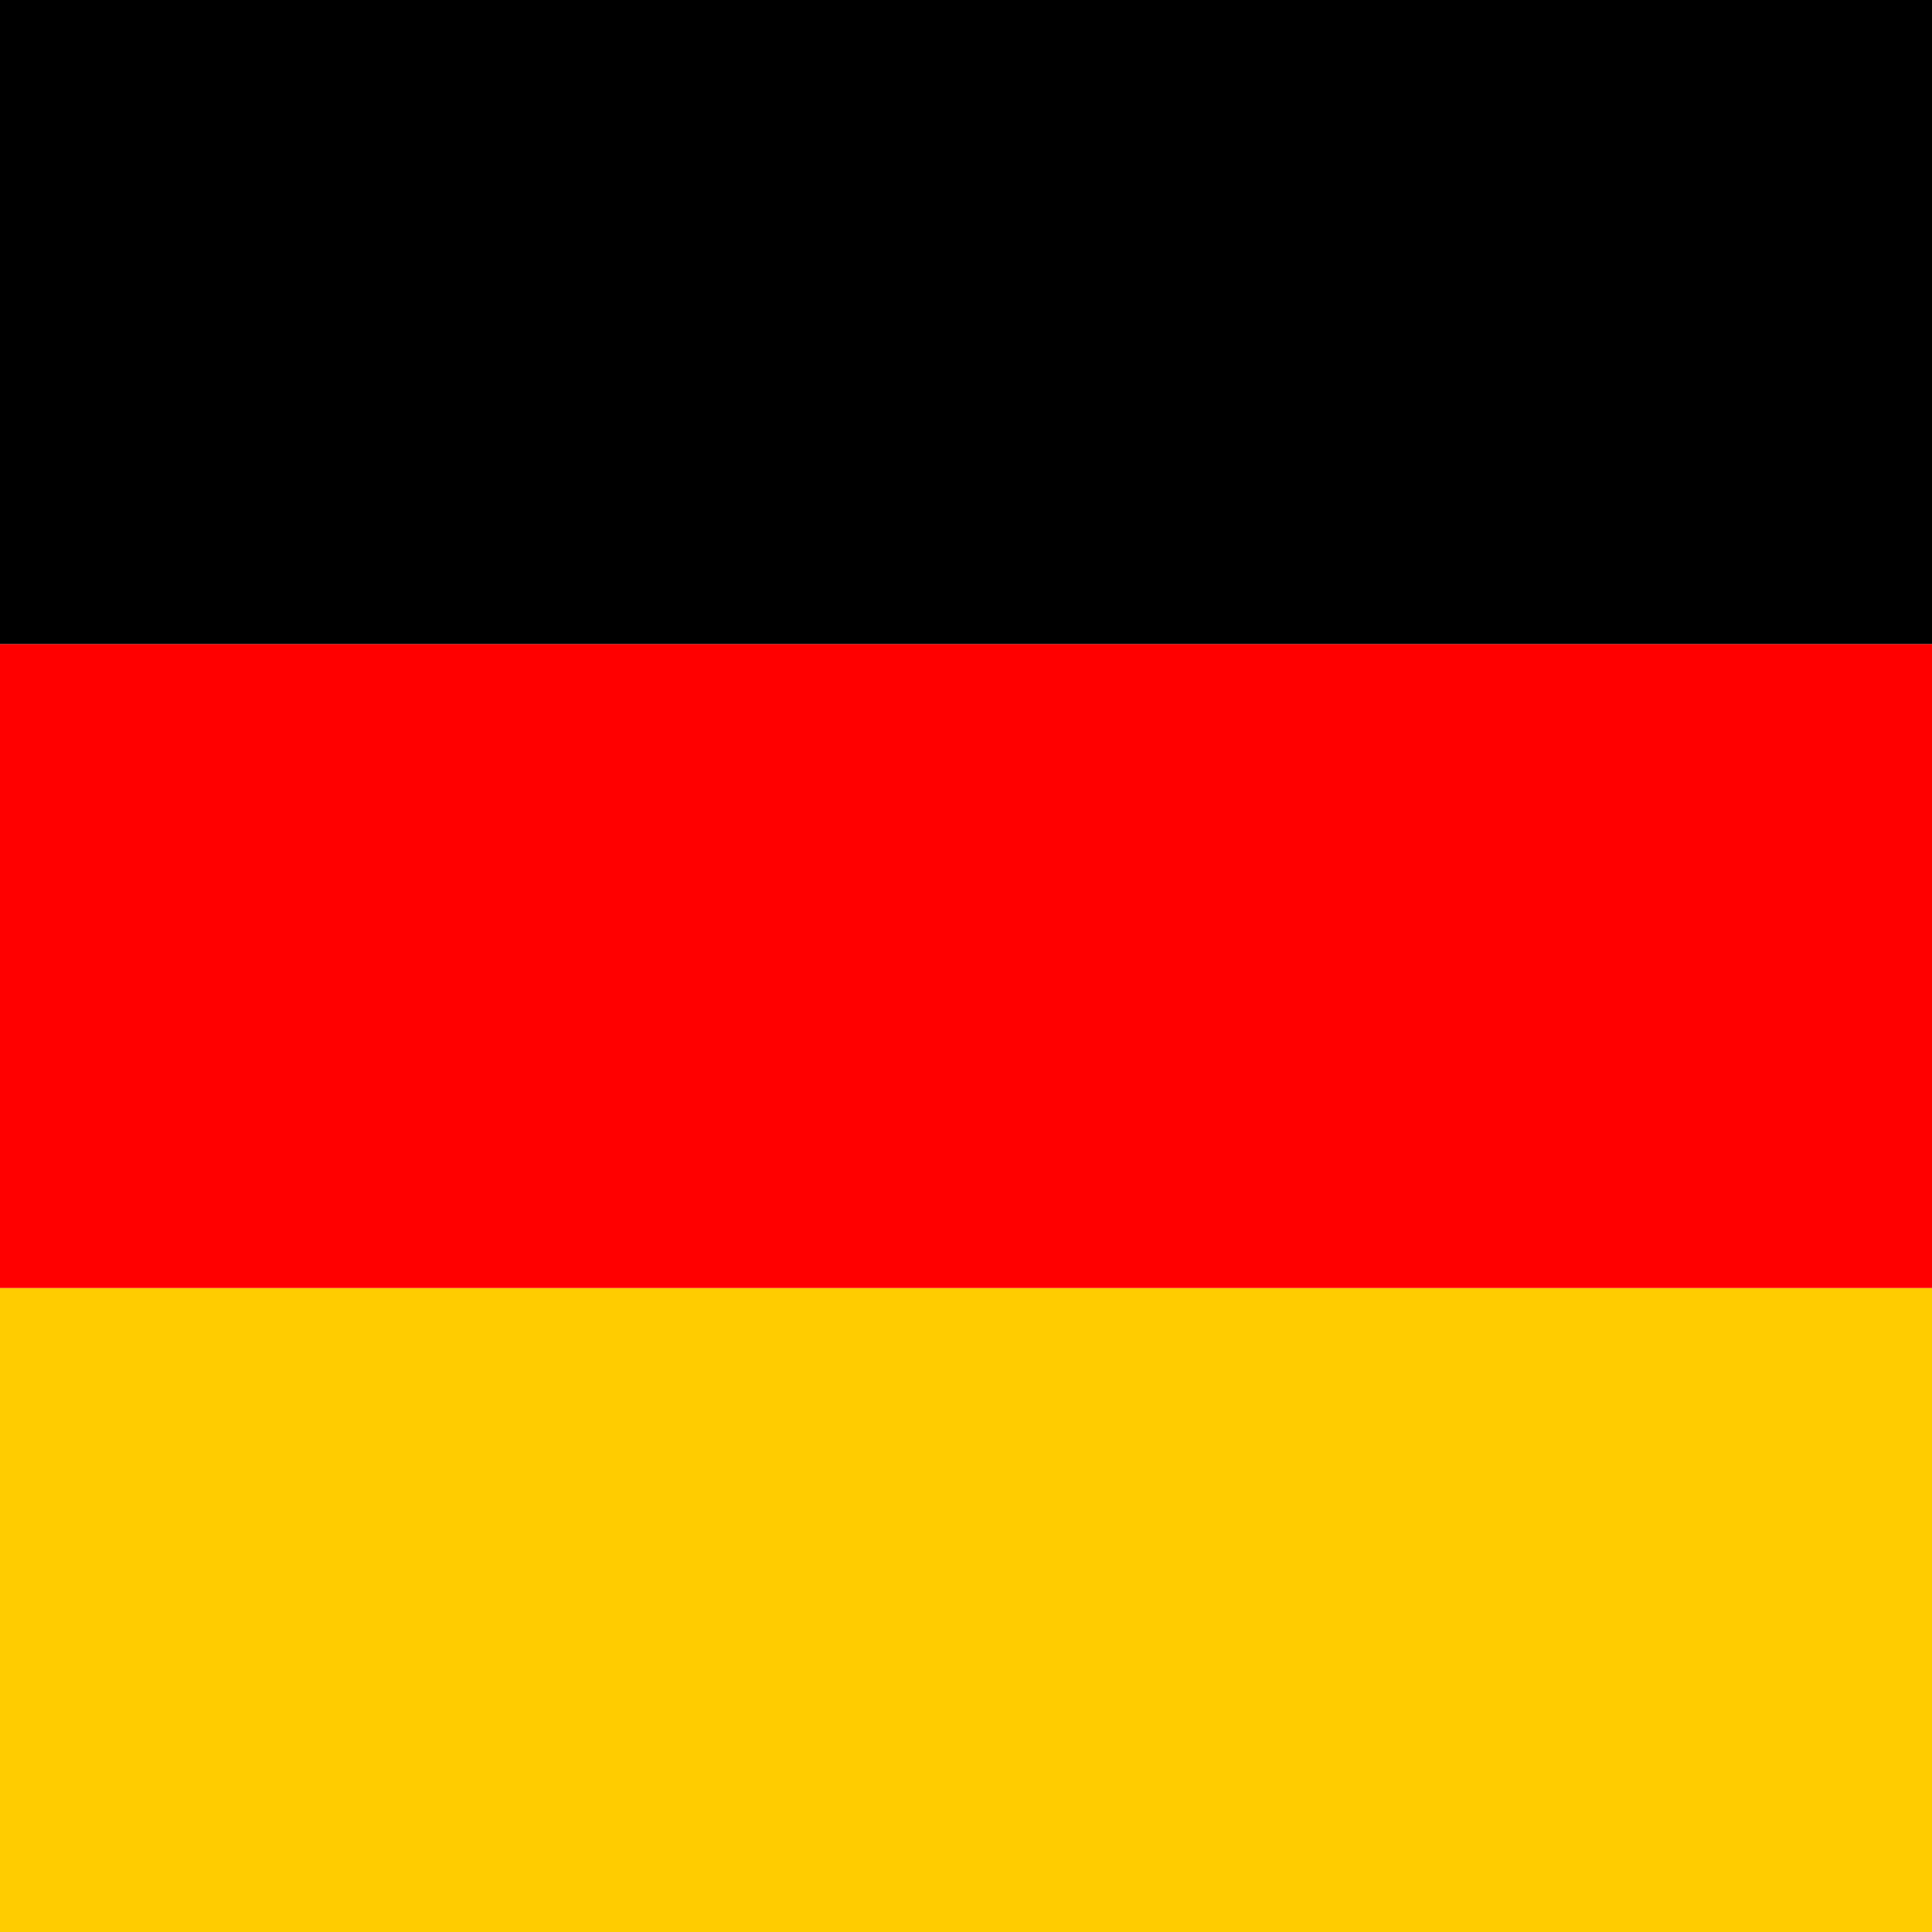
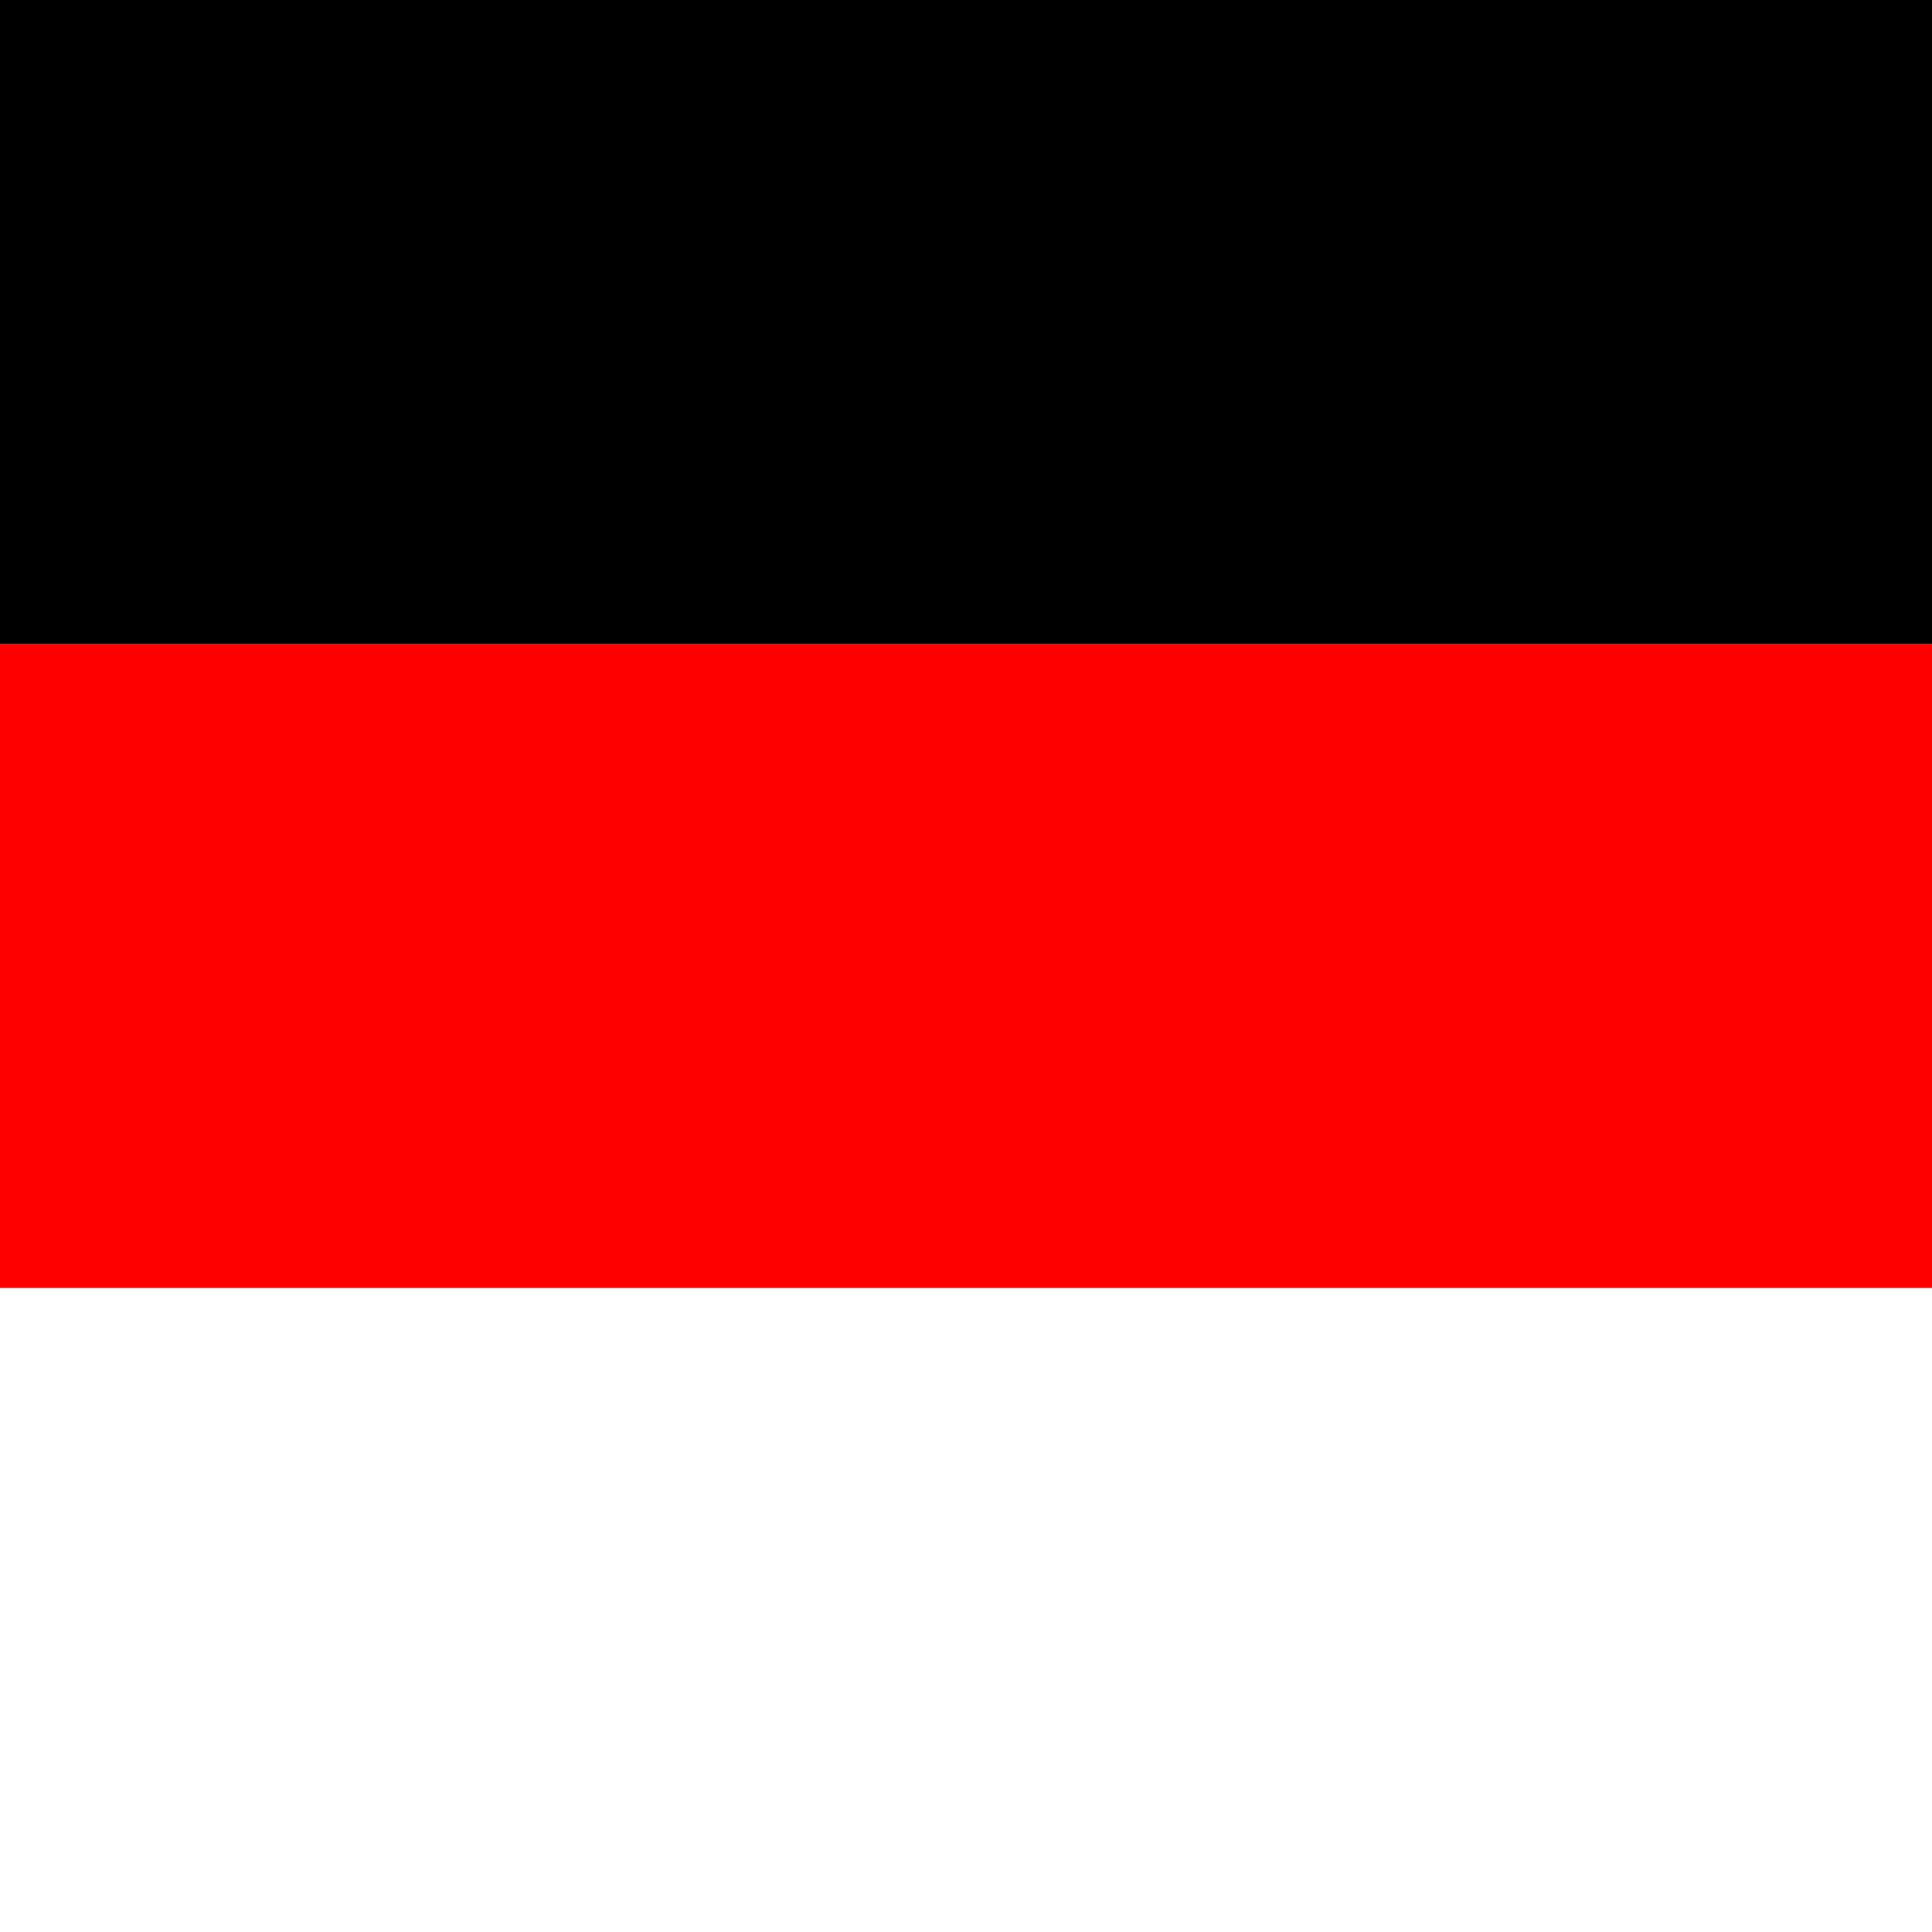
<svg xmlns="http://www.w3.org/2000/svg" width="192" height="192" viewBox="0 0 192 192" fill="none">
  <g clip-path="url(#clip0)">
-     <rect y="128" width="192" height="64" fill="#FFCC00" />
    <rect y="64" width="192" height="64" fill="#FF0000" />
    <rect width="192" height="64" fill="black" />
  </g>
  <defs>
    <clipPath id="clip0">
      <rect width="192" height="192" fill="white" />
    </clipPath>
  </defs>
</svg>